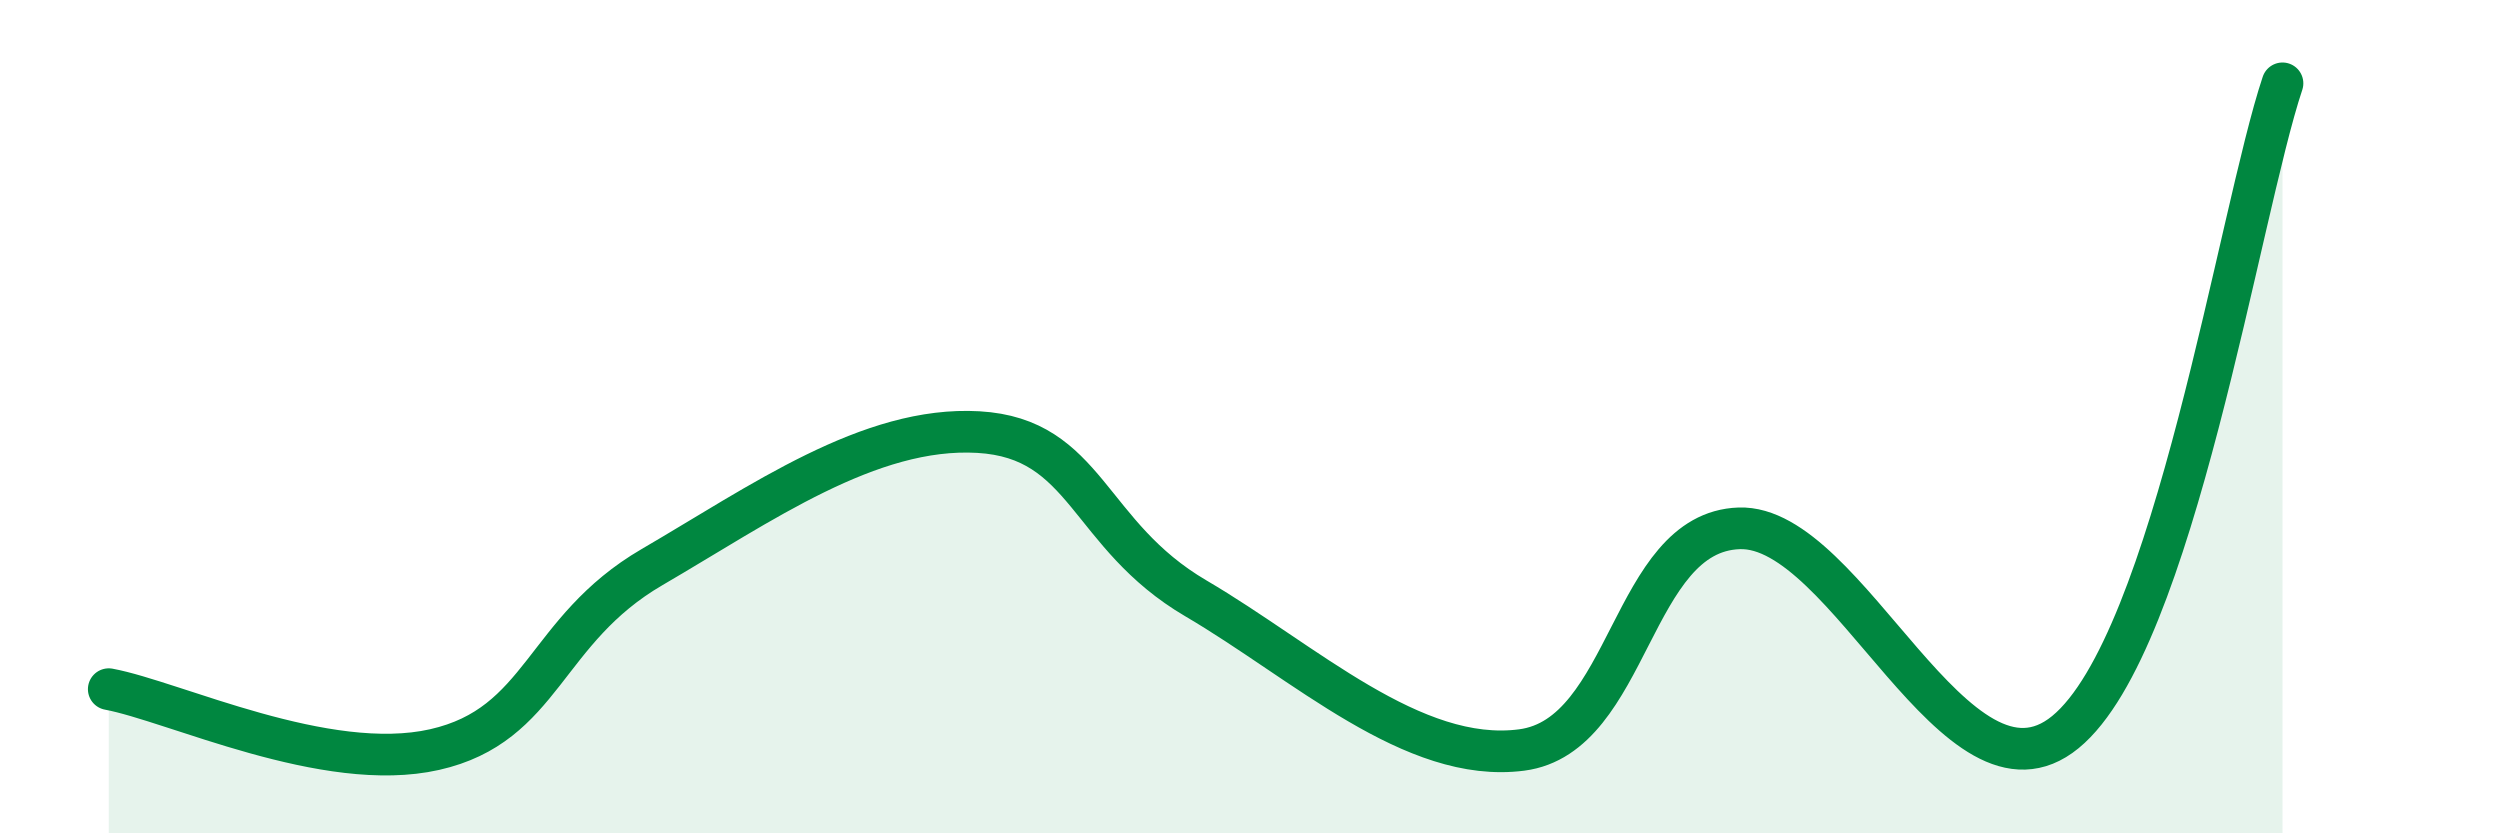
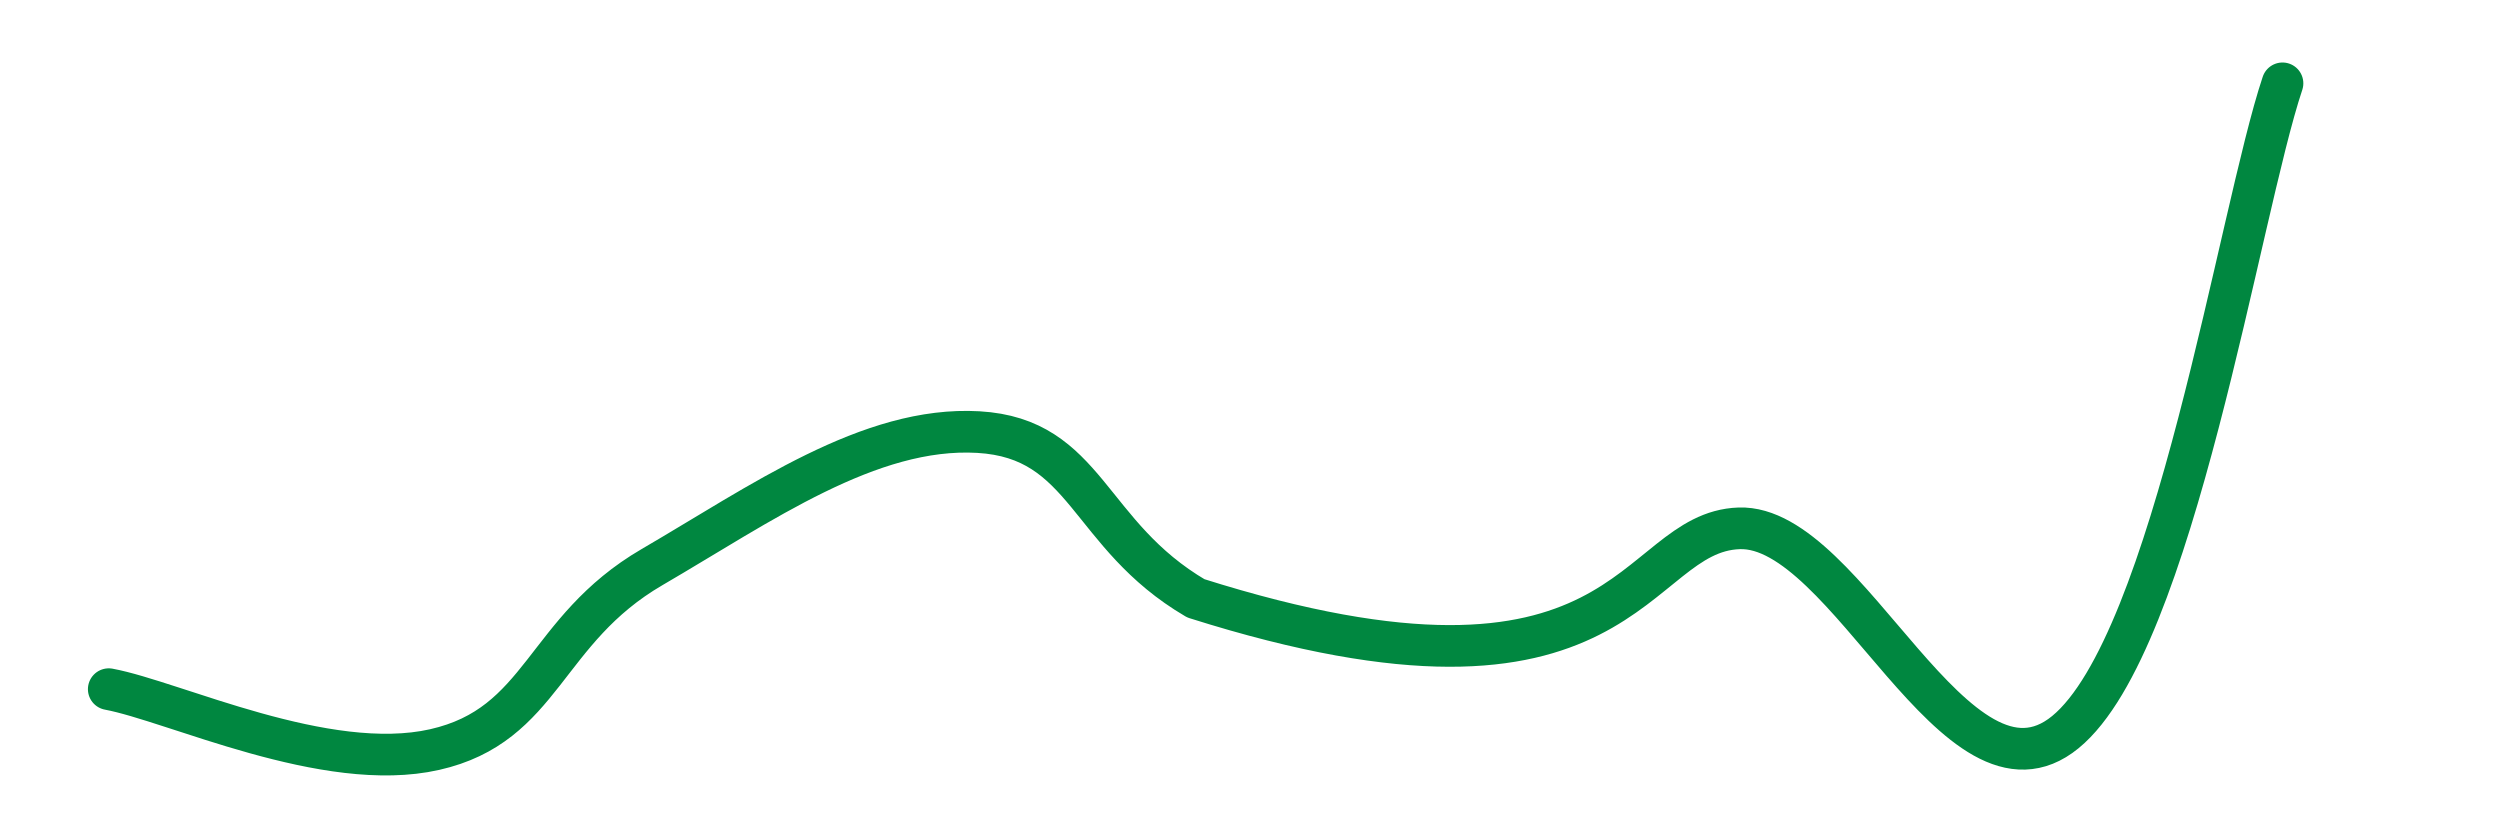
<svg xmlns="http://www.w3.org/2000/svg" width="60" height="20" viewBox="0 0 60 20">
-   <path d="M 2.61,16.54 C 4.17,16.83 7.82,18.58 10.43,17.99 C 13.04,17.4 13.04,15.13 15.65,13.61 C 18.26,12.09 20.87,10.22 23.48,10.37 C 26.09,10.52 26.09,12.83 28.7,14.36 C 31.31,15.89 33.91,18.34 36.52,18 C 39.13,17.66 39.13,12.77 41.74,12.68 C 44.35,12.59 46.96,19.71 49.57,17.57 C 52.18,15.43 53.74,5.11 54.78,2L54.78 20L2.61 20Z" fill="#008740" opacity="0.1" stroke-linecap="round" stroke-linejoin="round" />
-   <path d="M 2.61,16.54 C 4.17,16.83 7.82,18.58 10.43,17.99 C 13.04,17.4 13.04,15.13 15.65,13.61 C 18.26,12.09 20.87,10.22 23.48,10.37 C 26.09,10.52 26.09,12.83 28.7,14.36 C 31.31,15.89 33.91,18.34 36.52,18 C 39.13,17.66 39.13,12.77 41.74,12.68 C 44.35,12.59 46.96,19.71 49.57,17.57 C 52.18,15.43 53.74,5.11 54.78,2" stroke="#008740" stroke-width="1" fill="none" stroke-linecap="round" stroke-linejoin="round" />
+   <path d="M 2.61,16.54 C 4.17,16.83 7.82,18.58 10.43,17.99 C 13.04,17.4 13.04,15.13 15.65,13.61 C 18.26,12.09 20.87,10.22 23.48,10.37 C 26.09,10.52 26.09,12.83 28.7,14.36 C 39.13,17.66 39.13,12.77 41.74,12.68 C 44.35,12.59 46.96,19.71 49.57,17.57 C 52.18,15.43 53.74,5.11 54.78,2" stroke="#008740" stroke-width="1" fill="none" stroke-linecap="round" stroke-linejoin="round" />
</svg>